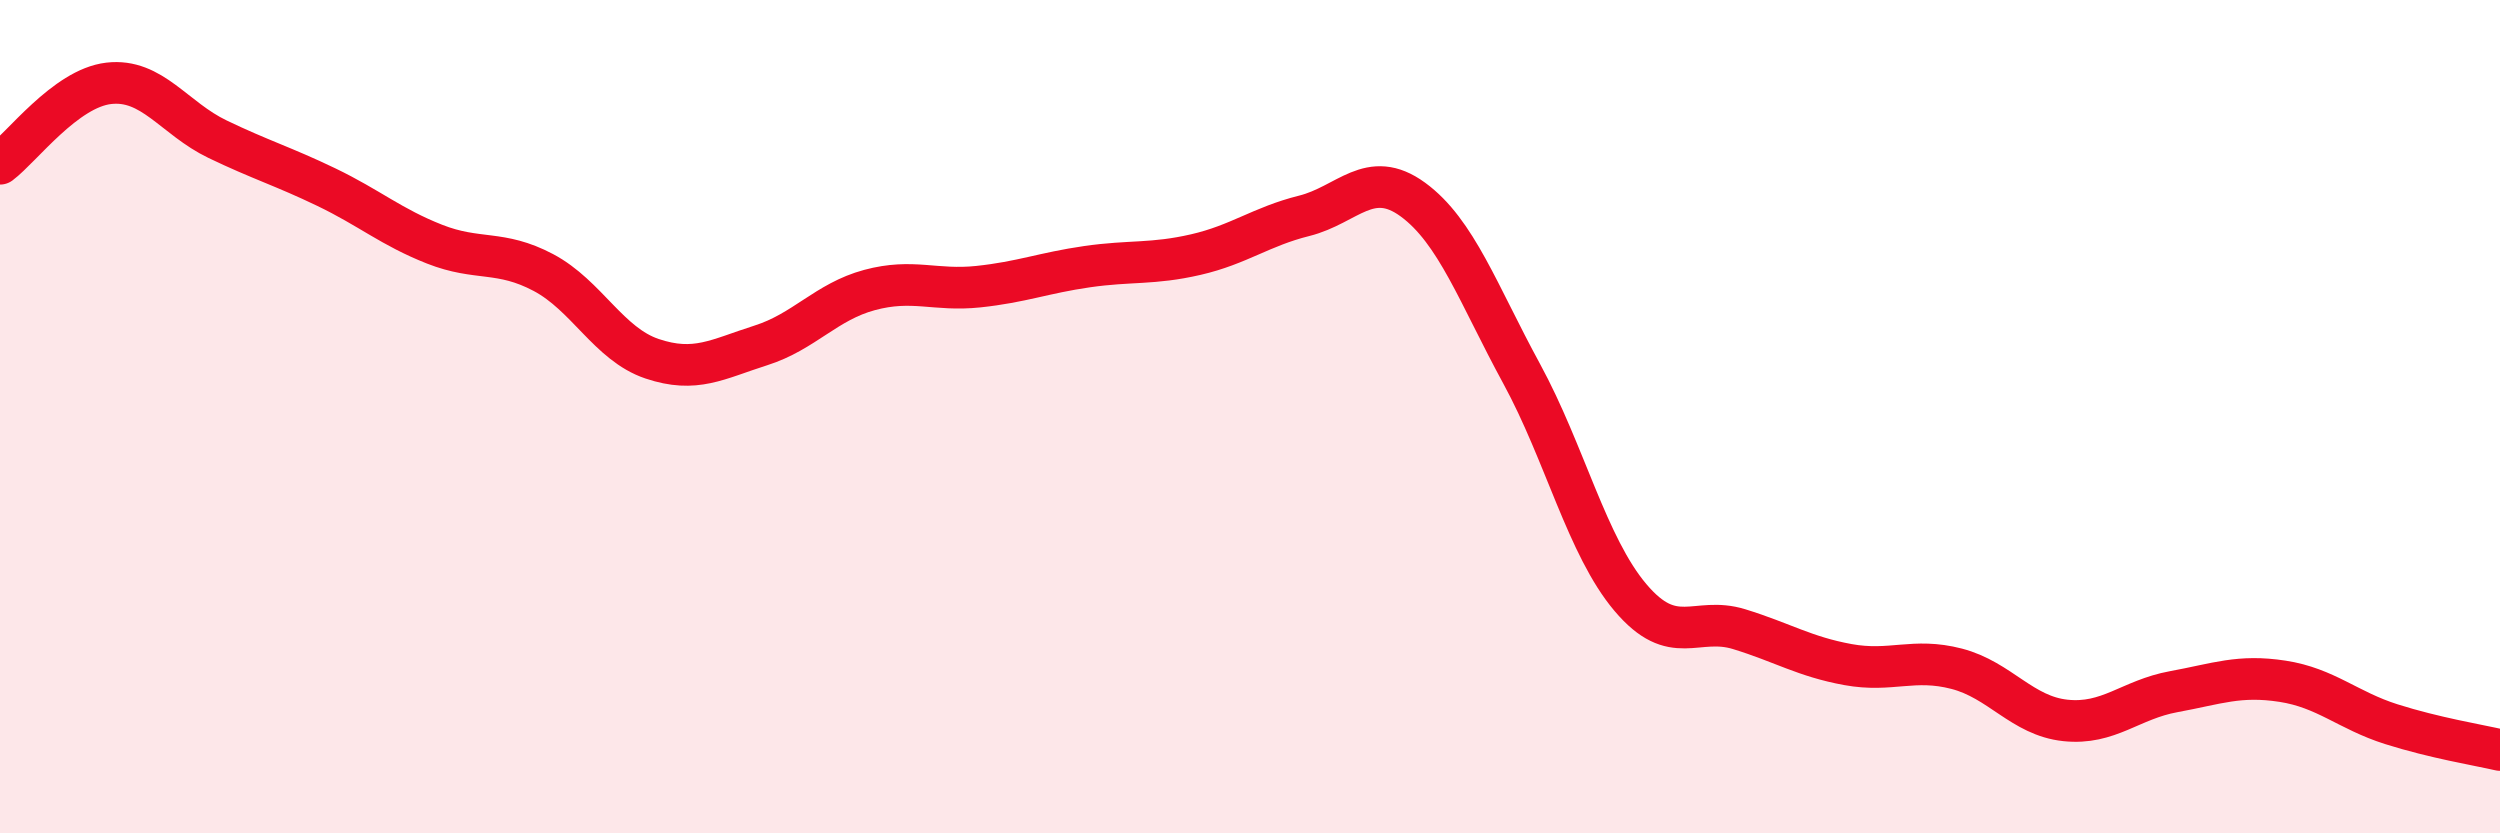
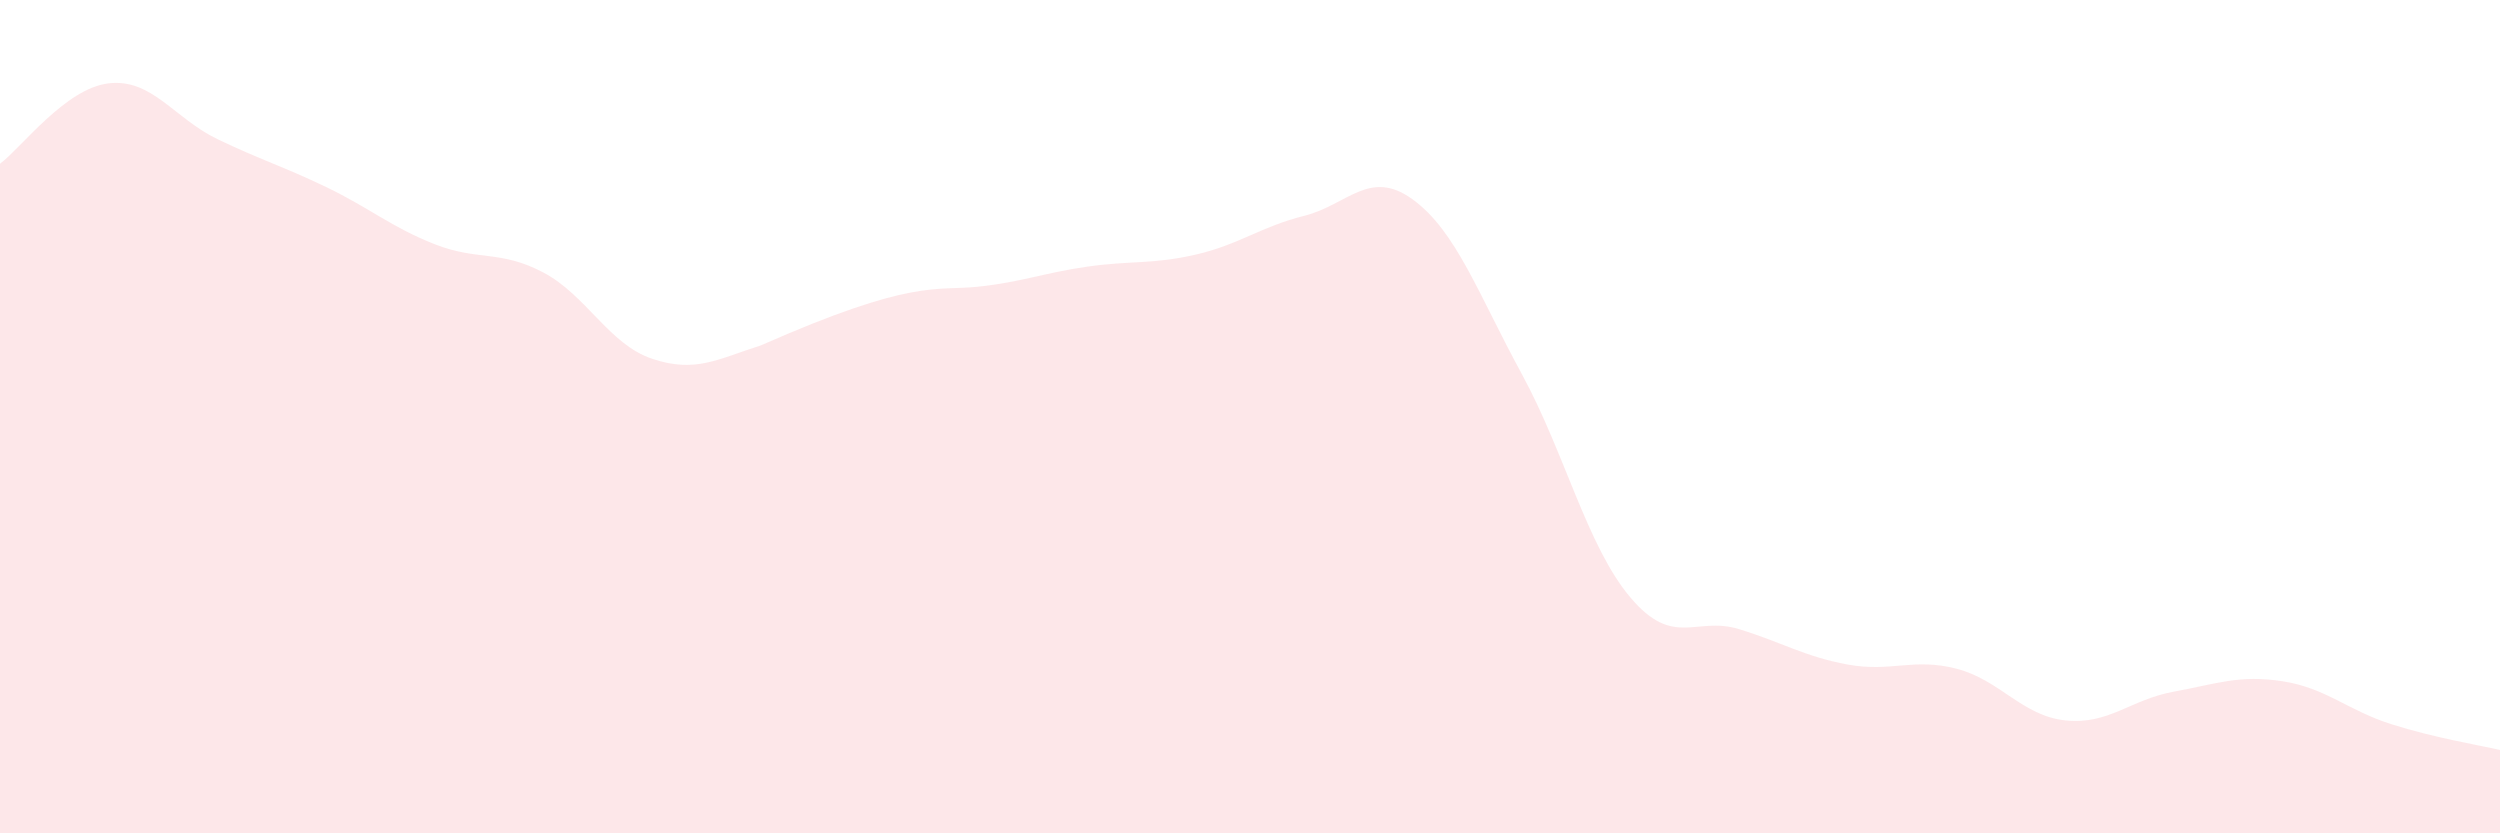
<svg xmlns="http://www.w3.org/2000/svg" width="60" height="20" viewBox="0 0 60 20">
-   <path d="M 0,3.93 C 0.52,3.54 1.57,2.12 2.61,2 C 3.65,1.88 4.18,2.84 5.22,3.34 C 6.26,3.84 6.79,3.99 7.83,4.49 C 8.87,4.99 9.39,5.45 10.43,5.86 C 11.47,6.27 12,5.99 13.04,6.54 C 14.08,7.09 14.61,8.26 15.65,8.61 C 16.69,8.96 17.22,8.62 18.26,8.29 C 19.3,7.96 19.83,7.24 20.87,6.96 C 21.91,6.68 22.44,6.99 23.48,6.88 C 24.52,6.77 25.05,6.55 26.09,6.4 C 27.13,6.25 27.66,6.35 28.7,6.11 C 29.74,5.87 30.26,5.44 31.3,5.18 C 32.34,4.92 32.87,4.03 33.91,4.79 C 34.95,5.55 35.48,7.06 36.52,8.97 C 37.56,10.88 38.09,13.11 39.13,14.34 C 40.17,15.57 40.7,14.78 41.74,15.1 C 42.78,15.42 43.31,15.76 44.35,15.95 C 45.39,16.14 45.92,15.78 46.96,16.05 C 48,16.32 48.53,17.18 49.57,17.29 C 50.61,17.4 51.13,16.79 52.17,16.6 C 53.21,16.41 53.74,16.19 54.78,16.35 C 55.82,16.51 56.35,17.05 57.39,17.38 C 58.43,17.71 59.48,17.88 60,18L60 20L0 20Z" fill="#EB0A25" opacity="0.1" stroke-linecap="round" stroke-linejoin="round" />
-   <path d="M 0,3.93 C 0.52,3.54 1.57,2.12 2.61,2 C 3.65,1.88 4.18,2.84 5.22,3.34 C 6.26,3.84 6.79,3.99 7.83,4.49 C 8.87,4.99 9.39,5.45 10.43,5.86 C 11.47,6.27 12,5.99 13.04,6.54 C 14.08,7.09 14.61,8.26 15.65,8.61 C 16.69,8.96 17.22,8.62 18.26,8.29 C 19.3,7.96 19.83,7.24 20.87,6.96 C 21.91,6.68 22.44,6.99 23.48,6.88 C 24.52,6.77 25.05,6.55 26.09,6.4 C 27.13,6.25 27.66,6.35 28.7,6.11 C 29.74,5.87 30.26,5.44 31.3,5.18 C 32.34,4.92 32.87,4.03 33.91,4.79 C 34.95,5.55 35.48,7.06 36.52,8.97 C 37.56,10.88 38.09,13.11 39.13,14.34 C 40.17,15.57 40.7,14.78 41.74,15.1 C 42.78,15.42 43.31,15.76 44.35,15.95 C 45.39,16.14 45.92,15.78 46.96,16.05 C 48,16.32 48.53,17.18 49.57,17.29 C 50.61,17.4 51.13,16.79 52.17,16.6 C 53.21,16.41 53.74,16.19 54.78,16.35 C 55.82,16.51 56.35,17.05 57.39,17.38 C 58.43,17.71 59.48,17.88 60,18" stroke="#EB0A25" stroke-width="1" fill="none" stroke-linecap="round" stroke-linejoin="round" />
+   <path d="M 0,3.93 C 0.52,3.54 1.57,2.12 2.61,2 C 3.65,1.88 4.18,2.84 5.22,3.34 C 6.26,3.84 6.79,3.99 7.83,4.49 C 8.87,4.99 9.39,5.45 10.43,5.86 C 11.47,6.27 12,5.99 13.04,6.54 C 14.08,7.09 14.61,8.26 15.65,8.61 C 16.69,8.96 17.22,8.62 18.26,8.29 C 21.91,6.68 22.44,6.99 23.48,6.88 C 24.52,6.77 25.05,6.55 26.09,6.4 C 27.13,6.25 27.66,6.35 28.7,6.11 C 29.74,5.87 30.26,5.44 31.3,5.18 C 32.34,4.92 32.87,4.03 33.91,4.79 C 34.95,5.55 35.48,7.06 36.52,8.97 C 37.56,10.88 38.09,13.11 39.13,14.34 C 40.17,15.57 40.7,14.78 41.74,15.1 C 42.78,15.42 43.31,15.76 44.35,15.95 C 45.39,16.14 45.92,15.78 46.96,16.05 C 48,16.32 48.53,17.18 49.57,17.29 C 50.61,17.4 51.13,16.79 52.17,16.6 C 53.21,16.41 53.74,16.19 54.78,16.35 C 55.82,16.51 56.35,17.05 57.39,17.38 C 58.43,17.71 59.48,17.88 60,18L60 20L0 20Z" fill="#EB0A25" opacity="0.1" stroke-linecap="round" stroke-linejoin="round" />
</svg>